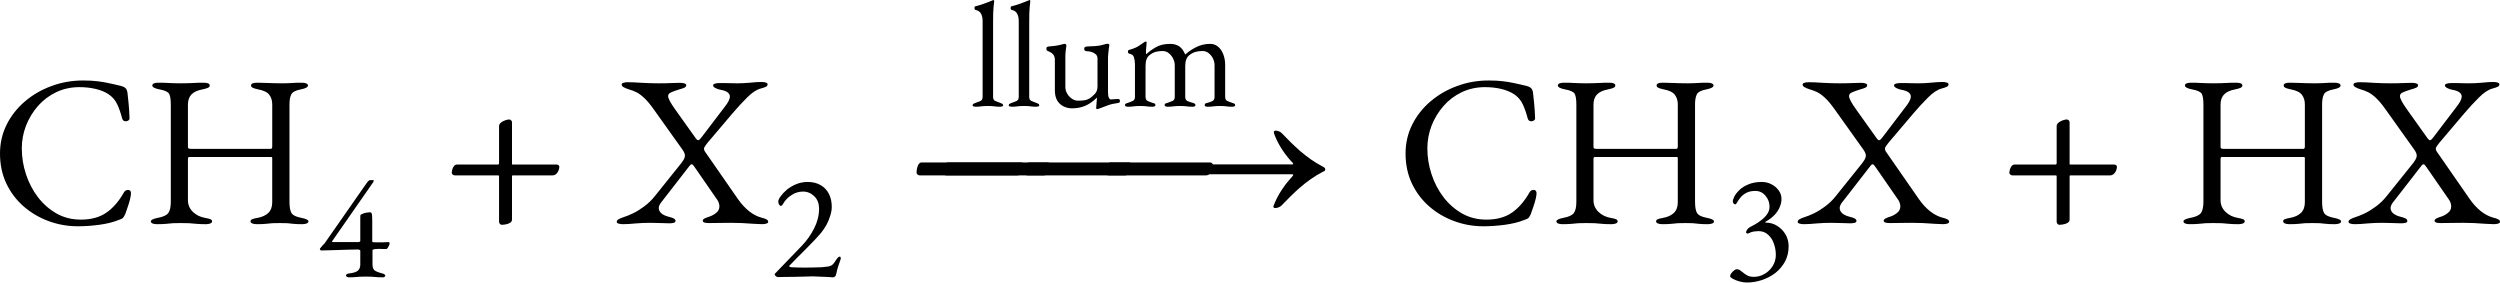
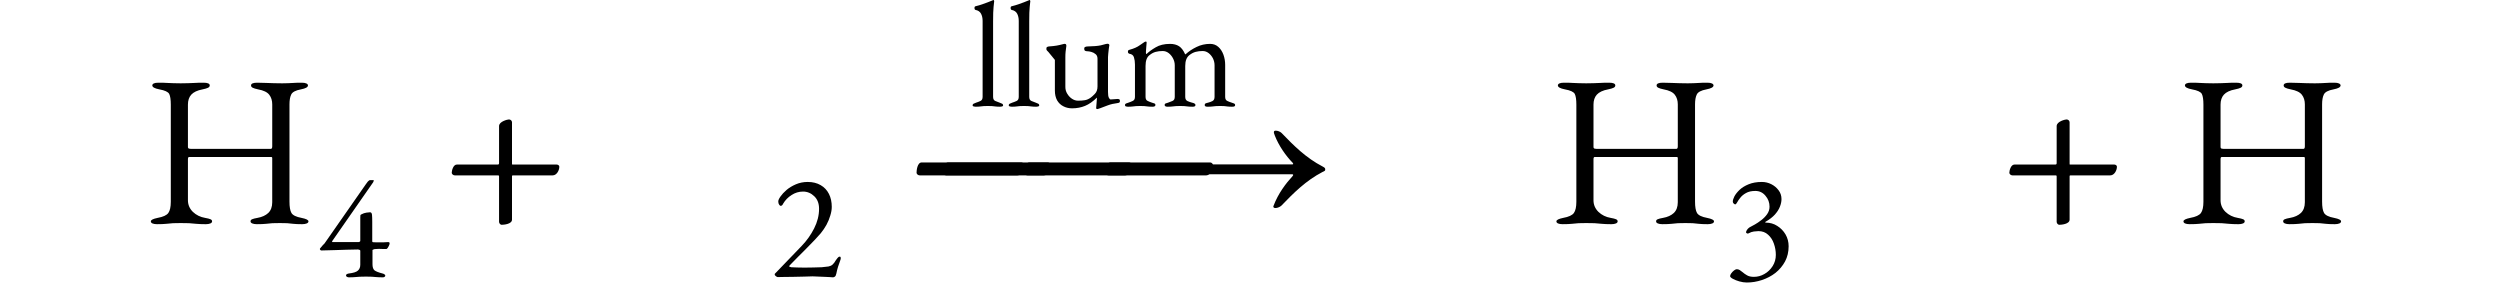
<svg xmlns="http://www.w3.org/2000/svg" xmlns:ns1="http://sodipodi.sourceforge.net/DTD/sodipodi-0.dtd" xmlns:ns2="http://www.inkscape.org/namespaces/inkscape" xmlns:xlink="http://www.w3.org/1999/xlink" width="316.977pt" height="35.819pt" viewBox="0 0 316.977 35.819" version="1.1" id="svg34" ns1:docname="radicalaria1-cat.svg" ns2:version="1.3 (0e150ed, 2023-07-21)">
  <ns1:namedview id="namedview34" pagecolor="#ffffff" bordercolor="#666666" borderopacity="1.0" ns2:showpageshadow="2" ns2:pageopacity="0.0" ns2:pagecheckerboard="0" ns2:deskcolor="#d1d1d1" ns2:document-units="pt" ns2:zoom="1.715543" ns2:cx="210.72045" ns2:cy="24.482044" ns2:window-width="1376" ns2:window-height="449" ns2:window-x="0" ns2:window-y="59" ns2:window-maximized="0" ns2:current-layer="svg34" />
  <defs id="defs12">
    <g id="g12">
      <g id="glyph-0-0">
-         <path d="m 11.094,0.406 c -1.273,0 -2.5,-0.219 -3.688,-0.656 C 6.227,-0.688 5.176,-1.305 4.25,-2.109 3.32,-2.922 2.586,-3.895 2.047,-5.031 1.516,-6.164 1.25,-7.426 1.25,-8.812 c 0,-1.32 0.281,-2.547 0.844,-3.672 0.562,-1.125 1.332,-2.102 2.312,-2.938 0.988,-0.844 2.113,-1.492 3.375,-1.953 1.258,-0.469 2.594,-0.703 4,-0.703 0.707,0 1.305,0.031 1.797,0.094 0.488,0.055 0.961,0.133 1.422,0.234 0.469,0.094 1.008,0.219 1.625,0.375 0.281,0.074 0.477,0.184 0.594,0.328 0.113,0.148 0.18,0.352 0.203,0.609 0.039,0.418 0.086,0.867 0.141,1.344 0.051,0.48 0.086,1.074 0.109,1.781 0.02,0.137 -0.043,0.246 -0.188,0.328 -0.137,0.074 -0.281,0.094 -0.438,0.062 -0.148,-0.039 -0.25,-0.16 -0.312,-0.359 -0.18,-0.688 -0.387,-1.281 -0.625,-1.781 -0.23,-0.5 -0.586,-0.914 -1.062,-1.25 -0.449,-0.301 -0.996,-0.531 -1.641,-0.688 -0.648,-0.156 -1.344,-0.234 -2.094,-0.234 -1.055,0 -2.031,0.215 -2.938,0.641 -0.898,0.43 -1.668,1.012 -2.312,1.75 -0.648,0.742 -1.152,1.574 -1.516,2.5 -0.355,0.93 -0.531,1.887 -0.531,2.875 0,1.117 0.176,2.211 0.531,3.281 0.352,1.074 0.859,2.043 1.516,2.906 0.664,0.867 1.457,1.559 2.375,2.078 0.914,0.512 1.938,0.766 3.062,0.766 1.312,0 2.395,-0.297 3.25,-0.891 0.852,-0.602 1.582,-1.441 2.188,-2.516 0.125,-0.238 0.305,-0.359 0.547,-0.359 0.25,0 0.375,0.148 0.375,0.438 0,0.148 -0.039,0.383 -0.109,0.703 -0.074,0.312 -0.172,0.648 -0.297,1 -0.117,0.355 -0.227,0.668 -0.328,0.938 -0.125,0.262 -0.23,0.43 -0.312,0.5 -0.086,0.074 -0.273,0.156 -0.562,0.25 -0.68,0.273 -1.484,0.469 -2.422,0.594 -0.93,0.125 -1.84,0.188 -2.734,0.188 z m 0,0" id="path1" />
-       </g>
+         </g>
      <g id="glyph-0-1">
        <path d="m 1.797,0.141 c -0.242,0 -0.434,-0.031 -0.578,-0.094 -0.137,-0.062 -0.203,-0.148 -0.203,-0.266 0,-0.176 0.285,-0.32 0.859,-0.438 0.695,-0.125 1.148,-0.332 1.359,-0.625 0.207,-0.289 0.312,-0.766 0.312,-1.422 v -12.312 c 0,-0.645 -0.07,-1.098 -0.203,-1.359 -0.137,-0.258 -0.555,-0.453 -1.25,-0.578 -0.594,-0.113 -0.891,-0.281 -0.891,-0.5 0,-0.102 0.062,-0.188 0.188,-0.25 0.125,-0.062 0.32,-0.094 0.594,-0.094 0.488,0 0.867,0.012 1.141,0.031 0.281,0.012 0.535,0.023 0.766,0.031 0.238,0.012 0.539,0.016 0.906,0.016 0.383,0 0.695,-0.004 0.938,-0.016 0.25,-0.008 0.516,-0.02 0.797,-0.031 0.281,-0.02 0.664,-0.031 1.156,-0.031 0.531,0 0.797,0.117 0.797,0.344 0,0.125 -0.074,0.227 -0.219,0.297 -0.148,0.074 -0.375,0.141 -0.688,0.203 -0.668,0.125 -1.148,0.352 -1.438,0.672 -0.281,0.312 -0.422,0.734 -0.422,1.266 v 5.359 c 0,0.117 0.047,0.188 0.141,0.219 0.094,0.023 0.176,0.031 0.25,0.031 H 16.219 c 0.125,0 0.188,-0.109 0.188,-0.328 v -5.312 c 0,-0.488 -0.125,-0.895 -0.375,-1.219 -0.25,-0.332 -0.727,-0.562 -1.422,-0.688 -0.305,-0.062 -0.527,-0.129 -0.672,-0.203 -0.148,-0.07 -0.219,-0.172 -0.219,-0.297 0,-0.227 0.258,-0.344 0.781,-0.344 0.488,0 0.895,0.012 1.219,0.031 0.32,0.012 0.625,0.023 0.906,0.031 0.289,0.012 0.641,0.016 1.047,0.016 0.32,0 0.57,-0.004 0.75,-0.016 0.188,-0.008 0.395,-0.02 0.625,-0.031 0.238,-0.02 0.609,-0.031 1.109,-0.031 0.25,0 0.441,0.031 0.578,0.094 0.133,0.062 0.203,0.148 0.203,0.25 0,0.219 -0.297,0.387 -0.891,0.5 -0.68,0.125 -1.09,0.344 -1.234,0.656 -0.148,0.305 -0.219,0.719 -0.219,1.25 V -2.719 c 0,0.668 0.082,1.148 0.25,1.438 0.176,0.293 0.602,0.5 1.281,0.625 0.582,0.117 0.875,0.262 0.875,0.438 0,0.117 -0.074,0.203 -0.219,0.266 -0.148,0.062 -0.34,0.094 -0.578,0.094 C 19.711,0.141 19.332,0.125 19.062,0.094 18.789,0.062 18.535,0.035 18.297,0.016 18.055,0.004 17.75,0 17.375,0 16.988,0 16.672,0.004 16.422,0.016 16.18,0.035 15.914,0.062 15.625,0.094 15.332,0.125 14.941,0.141 14.453,0.141 c -0.242,0 -0.434,-0.031 -0.578,-0.094 -0.148,-0.062 -0.219,-0.148 -0.219,-0.266 0,-0.125 0.066,-0.211 0.203,-0.266 0.133,-0.062 0.359,-0.117 0.672,-0.172 0.582,-0.102 1.039,-0.312 1.375,-0.625 0.332,-0.32 0.5,-0.773 0.5,-1.359 V -7.969 c 0,-0.082 0,-0.172 0,-0.266 0,-0.094 -0.043,-0.141 -0.125,-0.141 H 5.859 c -0.094,0 -0.141,0.102 -0.141,0.297 v 5.188 c 0,0.562 0.207,1.055 0.625,1.469 0.426,0.406 0.945,0.664 1.562,0.766 0.312,0.055 0.535,0.109 0.672,0.172 0.133,0.055 0.203,0.141 0.203,0.266 0,0.117 -0.074,0.203 -0.219,0.266 -0.148,0.062 -0.34,0.094 -0.578,0.094 C 7.492,0.141 7.086,0.125 6.766,0.094 6.453,0.062 6.148,0.035 5.859,0.016 5.566,0.004 5.211,0 4.797,0 4.41,0 4.086,0.004 3.828,0.016 3.566,0.035 3.285,0.062 2.984,0.094 2.68,0.125 2.285,0.141 1.797,0.141 Z m 0,0" id="path2" />
      </g>
      <g id="glyph-0-2">
-         <path d="m 0.656,0.141 c -0.242,0 -0.434,-0.027 -0.578,-0.078 -0.145,-0.043 -0.219,-0.113 -0.219,-0.219 0,-0.133 0.078,-0.242 0.234,-0.328 0.156,-0.094 0.379,-0.188 0.672,-0.281 0.312,-0.094 0.695,-0.25 1.156,-0.469 0.469,-0.227 0.945,-0.523 1.438,-0.891 0.488,-0.363 0.922,-0.781 1.297,-1.25 l 3.422,-4.266 c 0.195,-0.25 0.332,-0.492 0.406,-0.734 0.07,-0.25 -0.023,-0.555 -0.281,-0.922 l -3.656,-5.125 C 4.098,-15.055 3.691,-15.539 3.328,-15.875 2.961,-16.219 2.625,-16.461 2.312,-16.609 2.008,-16.754 1.703,-16.867 1.391,-16.953 1.098,-17.047 0.875,-17.141 0.719,-17.234 0.562,-17.328 0.484,-17.438 0.484,-17.562 c 0,-0.102 0.07,-0.176 0.219,-0.219 0.145,-0.051 0.336,-0.078 0.578,-0.078 0.457,0 1.051,0.027 1.781,0.078 0.738,0.043 1.445,0.062 2.125,0.062 0.539,0 1.066,-0.008 1.578,-0.031 0.508,-0.02 0.879,-0.031 1.109,-0.031 0.238,0 0.43,0.027 0.578,0.078 0.145,0.043 0.219,0.117 0.219,0.219 0,0.137 -0.074,0.242 -0.219,0.312 -0.148,0.074 -0.375,0.152 -0.688,0.234 -0.449,0.137 -0.793,0.262 -1.031,0.375 -0.242,0.105 -0.359,0.262 -0.359,0.469 0,0.293 0.301,0.859 0.906,1.703 l 2.484,3.484 c 0.195,0.293 0.344,0.43 0.438,0.406 0.102,-0.02 0.227,-0.129 0.375,-0.328 L 13.5,-14.672 c 0.219,-0.27 0.391,-0.52 0.516,-0.75 0.125,-0.238 0.188,-0.453 0.188,-0.641 0,-0.195 -0.102,-0.367 -0.297,-0.516 -0.188,-0.145 -0.496,-0.254 -0.922,-0.328 -0.188,-0.031 -0.387,-0.098 -0.594,-0.203 -0.211,-0.102 -0.312,-0.219 -0.312,-0.344 0,-0.102 0.07,-0.176 0.219,-0.219 0.145,-0.051 0.336,-0.078 0.578,-0.078 0.219,0 0.441,0 0.672,0 0.238,0 0.484,0.008 0.734,0.016 0.258,0.012 0.523,0.016 0.797,0.016 0.531,0 1.086,-0.023 1.672,-0.078 0.594,-0.062 1.07,-0.094 1.438,-0.094 0.238,0 0.43,0.027 0.578,0.078 0.145,0.043 0.219,0.117 0.219,0.219 0,0.137 -0.074,0.242 -0.219,0.312 -0.148,0.074 -0.375,0.152 -0.688,0.234 C 17.566,-16.91 17,-16.531 16.375,-15.906 c -0.625,0.625 -1.242,1.293 -1.844,2 l -3.141,3.703 c -0.23,0.293 -0.375,0.5 -0.438,0.625 -0.055,0.117 -0.031,0.273 0.062,0.469 l 4.219,6.078 c 0.426,0.605 0.891,1.109 1.391,1.516 0.508,0.398 1.02,0.668 1.531,0.812 0.312,0.074 0.539,0.152 0.688,0.234 0.145,0.074 0.219,0.18 0.219,0.312 0,0.105 -0.074,0.176 -0.219,0.219 -0.148,0.051 -0.34,0.078 -0.578,0.078 -0.25,0 -0.605,-0.016 -1.062,-0.047 C 16.742,0.062 16.266,0.031 15.766,0 c -0.5,-0.02 -0.965,-0.031 -1.391,-0.031 -0.562,0 -1.094,0.008 -1.594,0.016 C 12.289,-0.004 11.883,0 11.562,0 c -0.242,0 -0.434,-0.02 -0.578,-0.062 -0.148,-0.051 -0.219,-0.129 -0.219,-0.234 0,-0.125 0.102,-0.234 0.312,-0.328 0.207,-0.094 0.406,-0.164 0.594,-0.219 0.27,-0.094 0.535,-0.242 0.797,-0.453 C 12.738,-1.504 12.875,-1.781 12.875,-2.125 c 0,-0.145 -0.027,-0.289 -0.078,-0.438 -0.043,-0.145 -0.125,-0.301 -0.25,-0.469 L 9.703,-7.141 C 9.578,-7.336 9.469,-7.441 9.375,-7.453 9.289,-7.461 9.203,-7.406 9.109,-7.281 l -3.688,4.75 C 5.348,-2.426 5.289,-2.316 5.25,-2.203 5.207,-2.098 5.188,-2 5.188,-1.906 c 0,0.25 0.109,0.477 0.328,0.672 0.227,0.188 0.523,0.328 0.891,0.422 0.312,0.074 0.539,0.152 0.688,0.234 0.145,0.074 0.219,0.18 0.219,0.312 0,0.105 -0.074,0.184 -0.219,0.234 C 6.945,0.008 6.754,0.031 6.516,0.031 6.273,0.031 5.93,0.02 5.484,0 5.047,-0.02 4.582,-0.031 4.094,-0.031 c -0.625,0 -1.242,0.027 -1.844,0.078 -0.605,0.062 -1.137,0.094 -1.594,0.094 z m 0,0" id="path3" />
-       </g>
+         </g>
      <g id="glyph-1-0">
        <path d="m 4.016,0.062 c -0.062,0 -0.137,-0.023 -0.219,-0.062 -0.086,-0.039 -0.125,-0.102 -0.125,-0.188 0,-0.062 0.035,-0.113 0.109,-0.156 C 3.852,-0.383 3.93,-0.41 4.016,-0.422 4.609,-0.492 5,-0.617 5.188,-0.797 5.383,-0.973 5.484,-1.219 5.484,-1.531 V -3.297 C 5.484,-3.367 5.438,-3.414 5.344,-3.438 5.258,-3.457 5.207,-3.469 5.188,-3.469 c -0.523,0 -1.008,0.012 -1.453,0.031 -0.449,0.012 -0.922,0.027 -1.422,0.047 -0.5,0.023 -1.09,0.039 -1.766,0.047 -0.043,0 -0.086,-0.02 -0.125,-0.062 -0.043,-0.039 -0.062,-0.082 -0.062,-0.125 0,-0.031 0.004,-0.051 0.016,-0.062 C 0.539,-3.789 0.66,-3.93 0.734,-4.016 0.816,-4.098 0.883,-4.164 0.938,-4.219 0.988,-4.281 1.051,-4.367 1.125,-4.484 l 5.047,-7.234 c 0.07,-0.113 0.16,-0.234 0.266,-0.359 0.113,-0.125 0.211,-0.188 0.297,-0.188 h 0.406 c 0.062,0 0.07,0.047 0.031,0.141 -0.043,0.094 -0.062,0.141 -0.062,0.141 l -5.156,7.406 c -0.023,0.023 -0.039,0.059 -0.047,0.109 -0.012,0.043 0.004,0.062 0.047,0.062 H 5.25 c 0.051,0 0.102,-0.016 0.156,-0.047 0.051,-0.031 0.078,-0.066 0.078,-0.109 v -2.953 c 0,-0.145 0.004,-0.242 0.016,-0.297 0.02,-0.051 0.07,-0.094 0.156,-0.125 0.188,-0.102 0.391,-0.172 0.609,-0.203 0.219,-0.031 0.367,-0.047 0.453,-0.047 0.145,0 0.227,0.105 0.25,0.312 C 6.988,-7.676 7,-7.375 7,-6.969 V -4.5 c 0,0.074 0.035,0.109 0.109,0.109 C 7.242,-4.379 7.375,-4.375 7.5,-4.375 c 0.125,0 0.242,0 0.359,0 0.188,0 0.367,0 0.547,0 0.188,-0.008 0.383,-0.02 0.594,-0.031 0.133,0 0.203,0.047 0.203,0.141 0,0.105 -0.031,0.215 -0.094,0.328 C 9.055,-3.82 9,-3.723 8.938,-3.641 8.875,-3.566 8.828,-3.531 8.797,-3.531 c -0.137,0 -0.289,0 -0.453,0 -0.168,-0.008 -0.328,-0.016 -0.484,-0.016 -0.117,0 -0.227,0.008 -0.328,0.016 -0.094,0 -0.18,0.008 -0.25,0.016 -0.055,0.012 -0.109,0.031 -0.172,0.062 C 7.055,-3.43 7.031,-3.414 7.031,-3.406 v 1.797 c 0,0.375 0.082,0.637 0.25,0.781 0.176,0.137 0.52,0.273 1.031,0.406 0.07,0.012 0.145,0.043 0.219,0.094 0.082,0.055 0.125,0.109 0.125,0.172 C 8.656,-0.102 8.625,-0.051 8.562,0 8.508,0.039 8.441,0.062 8.359,0.062 8.004,0.062 7.723,0.051 7.516,0.031 7.305,0.008 7.109,-0.004 6.922,-0.016 6.742,-0.023 6.504,-0.031 6.203,-0.031 c -0.312,0 -0.57,0.008 -0.766,0.016 C 5.238,-0.004 5.035,0.008 4.828,0.031 4.629,0.051 4.359,0.062 4.016,0.062 Z m 0,0" id="path4" />
      </g>
      <g id="glyph-1-1">
        <path d="M 8,0.062 C 7.906,0.062 7.766,0.051 7.578,0.031 7.391,0.02 7.172,0.008 6.922,0 c -0.242,-0.008 -0.492,-0.02 -0.75,-0.031 -0.262,-0.02 -0.512,-0.031 -0.75,-0.031 -0.242,0 -0.586,0.012 -1.031,0.031 C 3.941,-0.02 3.473,-0.008 2.984,0 2.492,0 2.062,0.004 1.688,0.016 1.32,0.023 1.086,0.031 0.984,0.031 c -0.043,0 -0.117,-0.035 -0.219,-0.109 -0.105,-0.082 -0.156,-0.148 -0.156,-0.203 0,-0.062 0.008,-0.102 0.031,-0.125 0.031,-0.031 0.07,-0.07 0.125,-0.125 L 4.031,-3.922 c 0.633,-0.656 1.16,-1.395 1.578,-2.219 0.414,-0.82 0.625,-1.648 0.625,-2.484 0,-0.676 -0.203,-1.207 -0.609,-1.594 -0.406,-0.395 -0.883,-0.594 -1.422,-0.594 -0.523,0 -1.008,0.148 -1.453,0.438 -0.449,0.281 -0.809,0.652 -1.078,1.109 C 1.641,-9.18 1.594,-9.113 1.531,-9.062 1.477,-9.02 1.422,-9 1.359,-9 1.305,-9 1.242,-9.051 1.172,-9.156 1.098,-9.258 1.062,-9.395 1.062,-9.562 c 0,-0.156 0.094,-0.363 0.281,-0.625 0.188,-0.27 0.441,-0.547 0.766,-0.828 0.332,-0.281 0.727,-0.52 1.188,-0.719 0.457,-0.195 0.957,-0.297 1.5,-0.297 0.633,0 1.18,0.137 1.641,0.406 0.457,0.262 0.805,0.633 1.047,1.109 C 7.723,-10.047 7.844,-9.5 7.844,-8.875 c 0,0.344 -0.062,0.715 -0.188,1.109 -0.117,0.398 -0.277,0.789 -0.484,1.172 -0.211,0.375 -0.449,0.73 -0.719,1.062 C 6.285,-5.332 6.039,-5.062 5.719,-4.719 5.395,-4.383 5.047,-4.023 4.672,-3.641 4.297,-3.266 3.938,-2.906 3.594,-2.562 3.258,-2.227 2.984,-1.945 2.766,-1.719 2.547,-1.5 2.438,-1.379 2.438,-1.359 c 0,0.062 0.086,0.109 0.266,0.141 0.219,0.012 0.461,0.023 0.734,0.031 0.281,0.012 0.598,0.016 0.953,0.016 0.363,0 0.727,-0.004 1.094,-0.016 0.375,-0.008 0.734,-0.02 1.078,-0.031 C 6.938,-1.25 7.223,-1.281 7.422,-1.312 7.629,-1.352 7.801,-1.43 7.938,-1.547 8.082,-1.672 8.227,-1.863 8.375,-2.125 8.426,-2.195 8.492,-2.285 8.578,-2.391 8.66,-2.504 8.754,-2.562 8.859,-2.562 c 0.062,0 0.098,0.027 0.109,0.078 0.008,0.055 0.016,0.105 0.016,0.156 0,0.062 -0.039,0.188 -0.109,0.375 -0.062,0.18 -0.141,0.402 -0.234,0.672 -0.086,0.273 -0.156,0.562 -0.219,0.875 C 8.379,-0.195 8.312,-0.066 8.219,-0.016 8.133,0.035 8.062,0.062 8,0.062 Z m 0,0" id="path5" />
      </g>
      <g id="glyph-1-2">
        <path d="M 0.75,0.062 C 0.688,0.062 0.602,0.051 0.5,0.031 0.406,0.008 0.359,-0.035 0.359,-0.109 c 0,-0.102 0.047,-0.176 0.141,-0.219 0.102,-0.051 0.203,-0.094 0.297,-0.125 0.195,-0.062 0.383,-0.133 0.562,-0.219 C 1.535,-0.754 1.625,-0.926 1.625,-1.188 v -9.625 c 0,-0.363 -0.07,-0.672 -0.203,-0.922 -0.137,-0.25 -0.359,-0.406 -0.672,-0.469 -0.105,-0.02 -0.156,-0.102 -0.156,-0.25 0,-0.125 0.039,-0.195 0.125,-0.219 0.332,-0.082 0.617,-0.164 0.859,-0.25 0.25,-0.082 0.477,-0.164 0.688,-0.25 0.207,-0.094 0.414,-0.176 0.625,-0.25 0.039,-0.031 0.078,-0.047 0.109,-0.047 0.02,0 0.039,0.023 0.062,0.062 0.02,0.031 0.031,0.059 0.031,0.078 0,0.117 -0.027,0.359 -0.078,0.734 -0.043,0.375 -0.062,0.996 -0.062,1.859 V -1.188 c 0,0.262 0.086,0.434 0.266,0.516 0.188,0.086 0.375,0.156 0.562,0.219 0.102,0.031 0.203,0.074 0.297,0.125 0.094,0.043 0.141,0.117 0.141,0.219 0,0.074 -0.047,0.117 -0.141,0.141 C 3.984,0.051 3.906,0.062 3.844,0.062 3.594,0.062 3.395,0.051 3.25,0.031 3.102,0.008 2.961,-0.004 2.828,-0.016 2.703,-0.023 2.523,-0.031 2.297,-0.031 2.078,-0.031 1.895,-0.023 1.75,-0.016 1.613,-0.004 1.473,0.008 1.328,0.031 1.191,0.051 1,0.062 0.75,0.062 Z m 0,0" id="path6" />
      </g>
      <g id="glyph-1-3">
-         <path d="m 6.984,0.359 c -0.086,0 -0.125,-0.055 -0.125,-0.156 0,-0.125 0.016,-0.305 0.047,-0.547 0.031,-0.25 0.047,-0.457 0.047,-0.625 0,-0.031 0,-0.051 0,-0.062 0,-0.02 0,-0.039 0,-0.062 -0.5,0.492 -1,0.84 -1.5,1.047 -0.5,0.207 -1.055,0.312 -1.656,0.312 C 3.391,0.266 3.02,0.176 2.688,0 2.363,-0.164 2.102,-0.414 1.906,-0.75 1.719,-1.094 1.625,-1.508 1.625,-2 v -3.875 c 0,-0.281 -0.07,-0.504 -0.203,-0.672 -0.125,-0.164 -0.336,-0.305 -0.625,-0.422 C 0.734,-6.988 0.676,-7.02 0.625,-7.062 0.57,-7.102 0.547,-7.176 0.547,-7.281 c 0,-0.113 0.023,-0.188 0.078,-0.219 0.062,-0.039 0.133,-0.066 0.219,-0.078 0.426,-0.031 0.758,-0.066 1,-0.109 0.238,-0.039 0.535,-0.109 0.891,-0.203 0.031,-0.008 0.055,-0.016 0.078,-0.016 0.02,0 0.047,0 0.078,0 0.133,0 0.195,0.09 0.188,0.266 -0.043,0.293 -0.074,0.539 -0.094,0.734 -0.023,0.199 -0.031,0.445 -0.031,0.734 V -2.438 c 0,0.305 0.078,0.586 0.234,0.844 0.156,0.262 0.352,0.477 0.594,0.641 0.25,0.168 0.508,0.25 0.781,0.25 0.332,0 0.617,-0.02 0.859,-0.062 0.25,-0.039 0.5,-0.148 0.75,-0.328 0.133,-0.094 0.312,-0.254 0.531,-0.484 0.219,-0.227 0.328,-0.539 0.328,-0.938 v -3.5 c 0,-0.27 -0.086,-0.469 -0.25,-0.594 C 6.625,-6.742 6.441,-6.836 6.234,-6.891 6.035,-6.941 5.875,-6.969 5.75,-6.969 c -0.117,0 -0.215,-0.02 -0.297,-0.062 C 5.379,-7.082 5.344,-7.172 5.344,-7.297 c 0,-0.113 0.039,-0.188 0.125,-0.219 0.082,-0.039 0.176,-0.062 0.281,-0.062 C 6.145,-7.586 6.473,-7.602 6.734,-7.625 6.992,-7.645 7.227,-7.676 7.438,-7.719 7.645,-7.77 7.863,-7.828 8.094,-7.891 8.125,-7.898 8.156,-7.906 8.188,-7.906 c 0.039,-0.008 0.07,-0.016 0.094,-0.016 0.164,0 0.25,0.07 0.25,0.203 0,0.023 -0.008,0.047 -0.016,0.078 0,0.031 -0.008,0.062 -0.016,0.094 -0.012,0.043 -0.027,0.152 -0.047,0.328 -0.023,0.18 -0.043,0.367 -0.062,0.562 -0.023,0.188 -0.031,0.336 -0.031,0.438 v 4.406 c 0,0.344 0.035,0.59 0.109,0.734 0.07,0.148 0.148,0.219 0.234,0.219 0.102,0 0.254,-0.008 0.453,-0.031 0.195,-0.02 0.336,-0.031 0.422,-0.031 0.07,0 0.141,0.016 0.203,0.047 0.062,0.023 0.094,0.09 0.094,0.203 0,0.105 -0.027,0.172 -0.078,0.203 -0.055,0.031 -0.117,0.055 -0.188,0.062 -0.5,0.062 -0.93,0.164 -1.281,0.297 C 7.973,0.016 7.656,0.133 7.375,0.25 7.332,0.258 7.27,0.281 7.188,0.312 7.113,0.344 7.047,0.359 6.984,0.359 Z m 0,0" id="path7" />
+         <path d="m 6.984,0.359 c -0.086,0 -0.125,-0.055 -0.125,-0.156 0,-0.125 0.016,-0.305 0.047,-0.547 0.031,-0.25 0.047,-0.457 0.047,-0.625 0,-0.031 0,-0.051 0,-0.062 0,-0.02 0,-0.039 0,-0.062 -0.5,0.492 -1,0.84 -1.5,1.047 -0.5,0.207 -1.055,0.312 -1.656,0.312 C 3.391,0.266 3.02,0.176 2.688,0 2.363,-0.164 2.102,-0.414 1.906,-0.75 1.719,-1.094 1.625,-1.508 1.625,-2 v -3.875 C 0.734,-6.988 0.676,-7.02 0.625,-7.062 0.57,-7.102 0.547,-7.176 0.547,-7.281 c 0,-0.113 0.023,-0.188 0.078,-0.219 0.062,-0.039 0.133,-0.066 0.219,-0.078 0.426,-0.031 0.758,-0.066 1,-0.109 0.238,-0.039 0.535,-0.109 0.891,-0.203 0.031,-0.008 0.055,-0.016 0.078,-0.016 0.02,0 0.047,0 0.078,0 0.133,0 0.195,0.09 0.188,0.266 -0.043,0.293 -0.074,0.539 -0.094,0.734 -0.023,0.199 -0.031,0.445 -0.031,0.734 V -2.438 c 0,0.305 0.078,0.586 0.234,0.844 0.156,0.262 0.352,0.477 0.594,0.641 0.25,0.168 0.508,0.25 0.781,0.25 0.332,0 0.617,-0.02 0.859,-0.062 0.25,-0.039 0.5,-0.148 0.75,-0.328 0.133,-0.094 0.312,-0.254 0.531,-0.484 0.219,-0.227 0.328,-0.539 0.328,-0.938 v -3.5 c 0,-0.27 -0.086,-0.469 -0.25,-0.594 C 6.625,-6.742 6.441,-6.836 6.234,-6.891 6.035,-6.941 5.875,-6.969 5.75,-6.969 c -0.117,0 -0.215,-0.02 -0.297,-0.062 C 5.379,-7.082 5.344,-7.172 5.344,-7.297 c 0,-0.113 0.039,-0.188 0.125,-0.219 0.082,-0.039 0.176,-0.062 0.281,-0.062 C 6.145,-7.586 6.473,-7.602 6.734,-7.625 6.992,-7.645 7.227,-7.676 7.438,-7.719 7.645,-7.77 7.863,-7.828 8.094,-7.891 8.125,-7.898 8.156,-7.906 8.188,-7.906 c 0.039,-0.008 0.07,-0.016 0.094,-0.016 0.164,0 0.25,0.07 0.25,0.203 0,0.023 -0.008,0.047 -0.016,0.078 0,0.031 -0.008,0.062 -0.016,0.094 -0.012,0.043 -0.027,0.152 -0.047,0.328 -0.023,0.18 -0.043,0.367 -0.062,0.562 -0.023,0.188 -0.031,0.336 -0.031,0.438 v 4.406 c 0,0.344 0.035,0.59 0.109,0.734 0.07,0.148 0.148,0.219 0.234,0.219 0.102,0 0.254,-0.008 0.453,-0.031 0.195,-0.02 0.336,-0.031 0.422,-0.031 0.07,0 0.141,0.016 0.203,0.047 0.062,0.023 0.094,0.09 0.094,0.203 0,0.105 -0.027,0.172 -0.078,0.203 -0.055,0.031 -0.117,0.055 -0.188,0.062 -0.5,0.062 -0.93,0.164 -1.281,0.297 C 7.973,0.016 7.656,0.133 7.375,0.25 7.332,0.258 7.27,0.281 7.188,0.312 7.113,0.344 7.047,0.359 6.984,0.359 Z m 0,0" id="path7" />
      </g>
      <g id="glyph-1-4">
        <path d="M 0.844,0.062 C 0.738,0.062 0.645,0.047 0.562,0.016 0.488,-0.004 0.453,-0.062 0.453,-0.156 c 0,-0.082 0.039,-0.145 0.125,-0.188 0.082,-0.039 0.188,-0.078 0.312,-0.109 0.188,-0.062 0.367,-0.133 0.547,-0.219 C 1.625,-0.754 1.719,-0.926 1.719,-1.188 v -4.094 c 0,-0.344 -0.043,-0.645 -0.125,-0.906 C 1.52,-6.457 1.32,-6.613 1,-6.656 0.945,-6.676 0.906,-6.703 0.875,-6.734 0.844,-6.773 0.828,-6.832 0.828,-6.906 c 0,-0.133 0.047,-0.211 0.141,-0.234 0.344,-0.094 0.613,-0.188 0.812,-0.281 0.207,-0.094 0.391,-0.195 0.547,-0.312 0.164,-0.125 0.363,-0.258 0.594,-0.406 0.02,-0.008 0.039,-0.02 0.062,-0.031 0.031,-0.02 0.066,-0.031 0.109,-0.031 0.07,0 0.109,0.043 0.109,0.125 0,0.094 -0.016,0.277 -0.047,0.547 -0.031,0.273 -0.047,0.496 -0.047,0.672 0,0.137 0.016,0.215 0.047,0.234 H 3.188 c 0.289,-0.281 0.676,-0.562 1.156,-0.844 0.477,-0.289 1.086,-0.438 1.828,-0.438 0.457,0 0.836,0.102 1.141,0.297 0.301,0.199 0.555,0.539 0.766,1.016 h 0.062 C 8.547,-6.957 9.008,-7.266 9.531,-7.516 10.051,-7.773 10.625,-7.906 11.25,-7.906 c 0.414,0 0.766,0.133 1.047,0.391 0.281,0.25 0.492,0.578 0.641,0.984 0.145,0.406 0.219,0.836 0.219,1.281 v 4.062 c 0,0.262 0.086,0.434 0.266,0.516 0.176,0.086 0.363,0.156 0.562,0.219 0.125,0.031 0.227,0.07 0.312,0.109 0.082,0.043 0.125,0.105 0.125,0.188 0,0.086 -0.031,0.141 -0.094,0.172 -0.055,0.031 -0.152,0.047 -0.297,0.047 -0.25,0 -0.449,-0.012 -0.594,-0.031 -0.137,-0.023 -0.266,-0.035 -0.391,-0.047 -0.117,-0.008 -0.289,-0.016 -0.516,-0.016 -0.219,0 -0.402,0.008 -0.547,0.016 -0.137,0.012 -0.281,0.023 -0.438,0.047 -0.148,0.02 -0.352,0.031 -0.609,0.031 -0.117,0 -0.211,-0.016 -0.281,-0.047 -0.062,-0.031 -0.094,-0.086 -0.094,-0.172 0,-0.102 0.039,-0.172 0.125,-0.203 0.082,-0.039 0.188,-0.07 0.312,-0.094 0.195,-0.051 0.379,-0.117 0.547,-0.203 C 11.723,-0.75 11.812,-0.926 11.812,-1.188 v -4 c 0,-0.312 -0.07,-0.602 -0.203,-0.875 C 11.473,-6.332 11.289,-6.555 11.062,-6.734 10.832,-6.91 10.578,-7 10.297,-7 9.973,-7 9.676,-6.961 9.406,-6.891 9.133,-6.816 8.875,-6.68 8.625,-6.484 c -0.355,0.273 -0.531,0.73 -0.531,1.375 V -1.188 c 0,0.262 0.094,0.438 0.281,0.531 0.195,0.086 0.391,0.152 0.578,0.203 0.125,0.023 0.227,0.059 0.312,0.109 0.082,0.043 0.125,0.105 0.125,0.188 0,0.086 -0.031,0.141 -0.094,0.172 C 9.234,0.047 9.141,0.062 9.016,0.062 8.754,0.062 8.551,0.051 8.406,0.031 8.258,0.008 8.117,-0.004 7.984,-0.016 7.859,-0.023 7.68,-0.031 7.453,-0.031 c -0.219,0 -0.402,0.008 -0.547,0.016 C 6.77,-0.004 6.625,0.008 6.469,0.031 6.32,0.051 6.117,0.062 5.859,0.062 5.754,0.062 5.664,0.047 5.594,0.016 5.52,-0.016 5.484,-0.07 5.484,-0.156 c 0,-0.102 0.047,-0.172 0.141,-0.203 0.094,-0.031 0.191,-0.062 0.297,-0.094 0.188,-0.062 0.375,-0.133 0.562,-0.219 0.188,-0.082 0.281,-0.254 0.281,-0.516 v -4 c 0,-0.312 -0.074,-0.602 -0.219,-0.875 C 6.41,-6.332 6.227,-6.555 6,-6.734 5.77,-6.91 5.516,-7 5.234,-7 4.91,-7 4.613,-6.961 4.344,-6.891 c -0.273,0.074 -0.527,0.211 -0.766,0.406 -0.344,0.25 -0.516,0.711 -0.516,1.375 V -1.188 c 0,0.262 0.086,0.434 0.266,0.516 0.176,0.086 0.359,0.156 0.547,0.219 0.102,0.031 0.203,0.062 0.297,0.094 0.094,0.031 0.141,0.102 0.141,0.203 0,0.086 -0.039,0.141 -0.109,0.172 C 4.141,0.047 4.051,0.062 3.938,0.062 3.676,0.062 3.473,0.051 3.328,0.031 3.18,0.008 3.047,-0.004 2.922,-0.016 2.797,-0.023 2.617,-0.031 2.391,-0.031 c -0.219,0 -0.398,0.008 -0.531,0.016 C 1.723,-0.004 1.582,0.008 1.438,0.031 1.289,0.051 1.094,0.062 0.844,0.062 Z m 0,0" id="path8" />
      </g>
      <g id="glyph-1-5">
        <path d="M 3.078,0.719 C 2.773,0.719 2.457,0.672 2.125,0.578 1.801,0.484 1.523,0.375 1.297,0.25 1.066,0.125 0.953,0.008 0.953,-0.094 0.953,-0.188 1,-0.301 1.094,-0.438 c 0.102,-0.145 0.223,-0.27 0.359,-0.375 0.133,-0.102 0.25,-0.156 0.344,-0.156 0.133,0 0.258,0.039 0.375,0.109 0.113,0.074 0.234,0.164 0.359,0.266 0.164,0.148 0.359,0.281 0.578,0.406 C 3.328,-0.062 3.613,0 3.969,0 4.438,0 4.879,-0.117 5.297,-0.359 c 0.426,-0.238 0.773,-0.57 1.047,-1 C 6.613,-1.785 6.75,-2.258 6.75,-2.781 c 0,-0.5 -0.086,-0.977 -0.25,-1.438 -0.156,-0.457 -0.402,-0.832 -0.734,-1.125 -0.324,-0.301 -0.73,-0.453 -1.219,-0.453 -0.148,0 -0.34,0.016 -0.578,0.047 -0.23,0.031 -0.453,0.109 -0.672,0.234 -0.062,0.043 -0.137,0.043 -0.219,0 C 2.992,-5.566 2.957,-5.625 2.969,-5.688 c 0.051,-0.164 0.129,-0.301 0.234,-0.406 0.102,-0.113 0.219,-0.195 0.344,-0.25 C 3.66,-6.395 3.844,-6.492 4.094,-6.641 4.352,-6.785 4.625,-6.969 4.906,-7.188 c 0.289,-0.219 0.535,-0.469 0.734,-0.75 0.207,-0.289 0.312,-0.609 0.312,-0.953 0,-0.531 -0.172,-0.992 -0.516,-1.391 -0.336,-0.406 -0.762,-0.609 -1.281,-0.609 -0.492,0 -0.887,0.09 -1.188,0.266 -0.305,0.168 -0.543,0.367 -0.719,0.594 -0.18,0.219 -0.312,0.418 -0.406,0.594 -0.086,0.168 -0.168,0.25 -0.25,0.25 -0.043,0 -0.105,-0.035 -0.188,-0.109 -0.074,-0.07 -0.109,-0.156 -0.109,-0.25 0,-0.164 0.066,-0.383 0.203,-0.656 0.145,-0.27 0.363,-0.547 0.656,-0.828 0.301,-0.281 0.68,-0.516 1.141,-0.703 0.469,-0.195 1.031,-0.297 1.688,-0.297 0.414,0 0.812,0.094 1.188,0.281 0.375,0.188 0.68,0.445 0.922,0.766 0.25,0.324 0.375,0.699 0.375,1.125 0,0.312 -0.07,0.637 -0.203,0.969 -0.125,0.324 -0.336,0.652 -0.625,0.984 -0.293,0.324 -0.688,0.633 -1.188,0.922 -0.031,0.012 -0.047,0.031 -0.047,0.062 0,0.031 0.02,0.047 0.062,0.047 0.551,0 1.039,0.141 1.469,0.422 0.438,0.273 0.785,0.633 1.047,1.078 0.258,0.449 0.391,0.949 0.391,1.5 0,0.711 -0.152,1.352 -0.453,1.922 -0.305,0.562 -0.711,1.047 -1.219,1.453 -0.512,0.398 -1.086,0.695 -1.719,0.906 -0.625,0.207 -1.262,0.312 -1.906,0.312 z m 0,0" id="path9" />
      </g>
      <g id="glyph-2-0">
        <path d="M 7.688,0.219 C 7.938,0.219 9,0.141 9,-0.438 v -5.5 C 9,-6.031 9.031,-6.047 9.109,-6.047 H 14.156 C 14.672,-6.047 15,-6.688 15,-7.141 15,-7.312 14.828,-7.422 14.641,-7.422 H 9.047 C 9,-7.422 9,-7.438 9,-7.578 v -5.203 c 0,-0.203 -0.188,-0.359 -0.391,-0.359 -0.156,0 -1.25,0.25 -1.25,0.844 v 4.656 c 0,0.172 -0.031,0.219 -0.188,0.219 h -5.156 c -0.484,0 -0.656,0.797 -0.656,1.047 0,0.156 0.188,0.328 0.391,0.328 h 5.5 c 0.078,0 0.109,0.047 0.109,0.125 v 5.766 c 0,0.188 0.172,0.375 0.328,0.375 z m 0,0" id="path10" />
      </g>
      <g id="glyph-2-1">
        <path d="M 1.75,-6.047 H 14.156 C 14.641,-6.047 15,-6.766 15,-7.359 15,-7.531 14.812,-7.688 14.641,-7.688 h -12.625 c -0.578,0 -0.656,1.062 -0.656,1.312 0,0.156 0.188,0.328 0.391,0.328 z m 0,0" id="path11" />
      </g>
      <g id="glyph-2-2">
        <path d="m 19.609,-1.906 c 0.234,0 0.562,-0.141 0.734,-0.297 C 21.891,-3.812 23.453,-5.375 25.547,-6.469 25.906,-6.625 25.906,-6.656 25.906,-6.812 c 0,-0.172 -0.078,-0.219 -0.328,-0.359 -2.109,-1.094 -3.656,-2.641 -5.203,-4.25 -0.172,-0.172 -0.5,-0.297 -0.75,-0.297 -0.219,0 -0.328,0.125 -0.109,0.625 0.5,1.281 1.391,2.562 2.266,3.453 0.109,0.141 0.078,0.203 -0.078,0.203 h -19.5 c -0.453,0 -0.844,0.438 -0.844,0.859 0,0.141 0.062,0.391 0.359,0.391 h 19.984 c 0.156,0 0.188,0.078 0.078,0.219 -0.875,0.953 -1.828,2.203 -2.422,3.766 -0.031,0.047 -0.031,0.078 -0.031,0.109 0,0.125 0.109,0.188 0.281,0.188 z m 0,0" id="path12" />
      </g>
    </g>
  </defs>
  <g fill="#000000" fill-opacity="1" id="g14" transform="translate(-15.775,-11.437)">
    <use xlink:href="#glyph-0-0" x="14.525" y="39.72" id="use13" />
    <use xlink:href="#glyph-0-1" x="33.885" y="39.72" id="use14" />
  </g>
  <g fill="#000000" fill-opacity="1" id="g15" transform="translate(-15.775,-11.437)">
    <use xlink:href="#glyph-1-0" x="55.972" y="46.538" id="use15" />
  </g>
  <g fill="#000000" fill-opacity="1" id="g16" transform="translate(-15.775,-11.437)">
    <use xlink:href="#glyph-2-0" x="71.692" y="39.72" id="use16" />
  </g>
  <g fill="#000000" fill-opacity="1" id="g17" transform="translate(-15.775,-11.437)">
    <use xlink:href="#glyph-0-2" x="94.113" y="39.72" id="use17" />
  </g>
  <g fill="#000000" fill-opacity="1" id="g18" transform="translate(-15.775,-11.437)">
    <use xlink:href="#glyph-1-1" x="113.391" y="46.538" id="use18" />
  </g>
  <g fill="#000000" fill-opacity="1" id="g22" transform="translate(-15.775,-11.437)">
    <use xlink:href="#glyph-1-2" x="138.737" y="24.906" id="use19" />
    <use xlink:href="#glyph-1-2" x="143.318" y="24.906" id="use20" />
    <use xlink:href="#glyph-1-3" x="147.899" y="24.906" id="use21" />
    <use xlink:href="#glyph-1-4" x="157.958" y="24.906" id="use22" />
  </g>
  <g fill="#000000" fill-opacity="1" id="g24" transform="translate(-15.775,-11.437)">
    <use xlink:href="#glyph-2-1" x="130.626" y="39.72" id="use23" />
    <use xlink:href="#glyph-2-1" x="133.98" y="39.72" id="use24" />
  </g>
  <g fill="#000000" fill-opacity="1" id="g25" transform="translate(-15.775,-11.437)">
    <use xlink:href="#glyph-2-1" x="144.288" y="39.72" id="use25" />
  </g>
  <g fill="#000000" fill-opacity="1" id="g26" transform="translate(-15.775,-11.437)">
    <use xlink:href="#glyph-2-1" x="154.567" y="39.72" id="use26" />
  </g>
  <g fill="#000000" fill-opacity="1" id="g27" transform="translate(-15.775,-11.437)">
    <use xlink:href="#glyph-2-2" x="157.894" y="39.72" id="use27" />
  </g>
  <g fill="#000000" fill-opacity="1" id="g29" transform="translate(-15.775,-11.437)">
    <use xlink:href="#glyph-0-0" x="192.737" y="39.72" id="use28" />
    <use xlink:href="#glyph-0-1" x="212.097" y="39.72" id="use29" />
  </g>
  <g fill="#000000" fill-opacity="1" id="g30" transform="translate(-15.775,-11.437)">
    <use xlink:href="#glyph-1-5" x="234.184" y="46.538" id="use30" />
  </g>
  <g fill="#000000" fill-opacity="1" id="g31" transform="translate(-15.775,-11.437)">
    <use xlink:href="#glyph-0-2" x="243.844" y="39.72" id="use31" />
  </g>
  <g fill="#000000" fill-opacity="1" id="g32" transform="translate(-15.775,-11.437)">
    <use xlink:href="#glyph-2-0" x="269.182" y="39.72" id="use32" />
  </g>
  <g fill="#000000" fill-opacity="1" id="g34" transform="translate(-15.775,-11.437)">
    <use xlink:href="#glyph-0-1" x="291.603" y="39.72" id="use33" />
    <use xlink:href="#glyph-0-2" x="313.69" y="39.72" id="use34" />
  </g>
</svg>